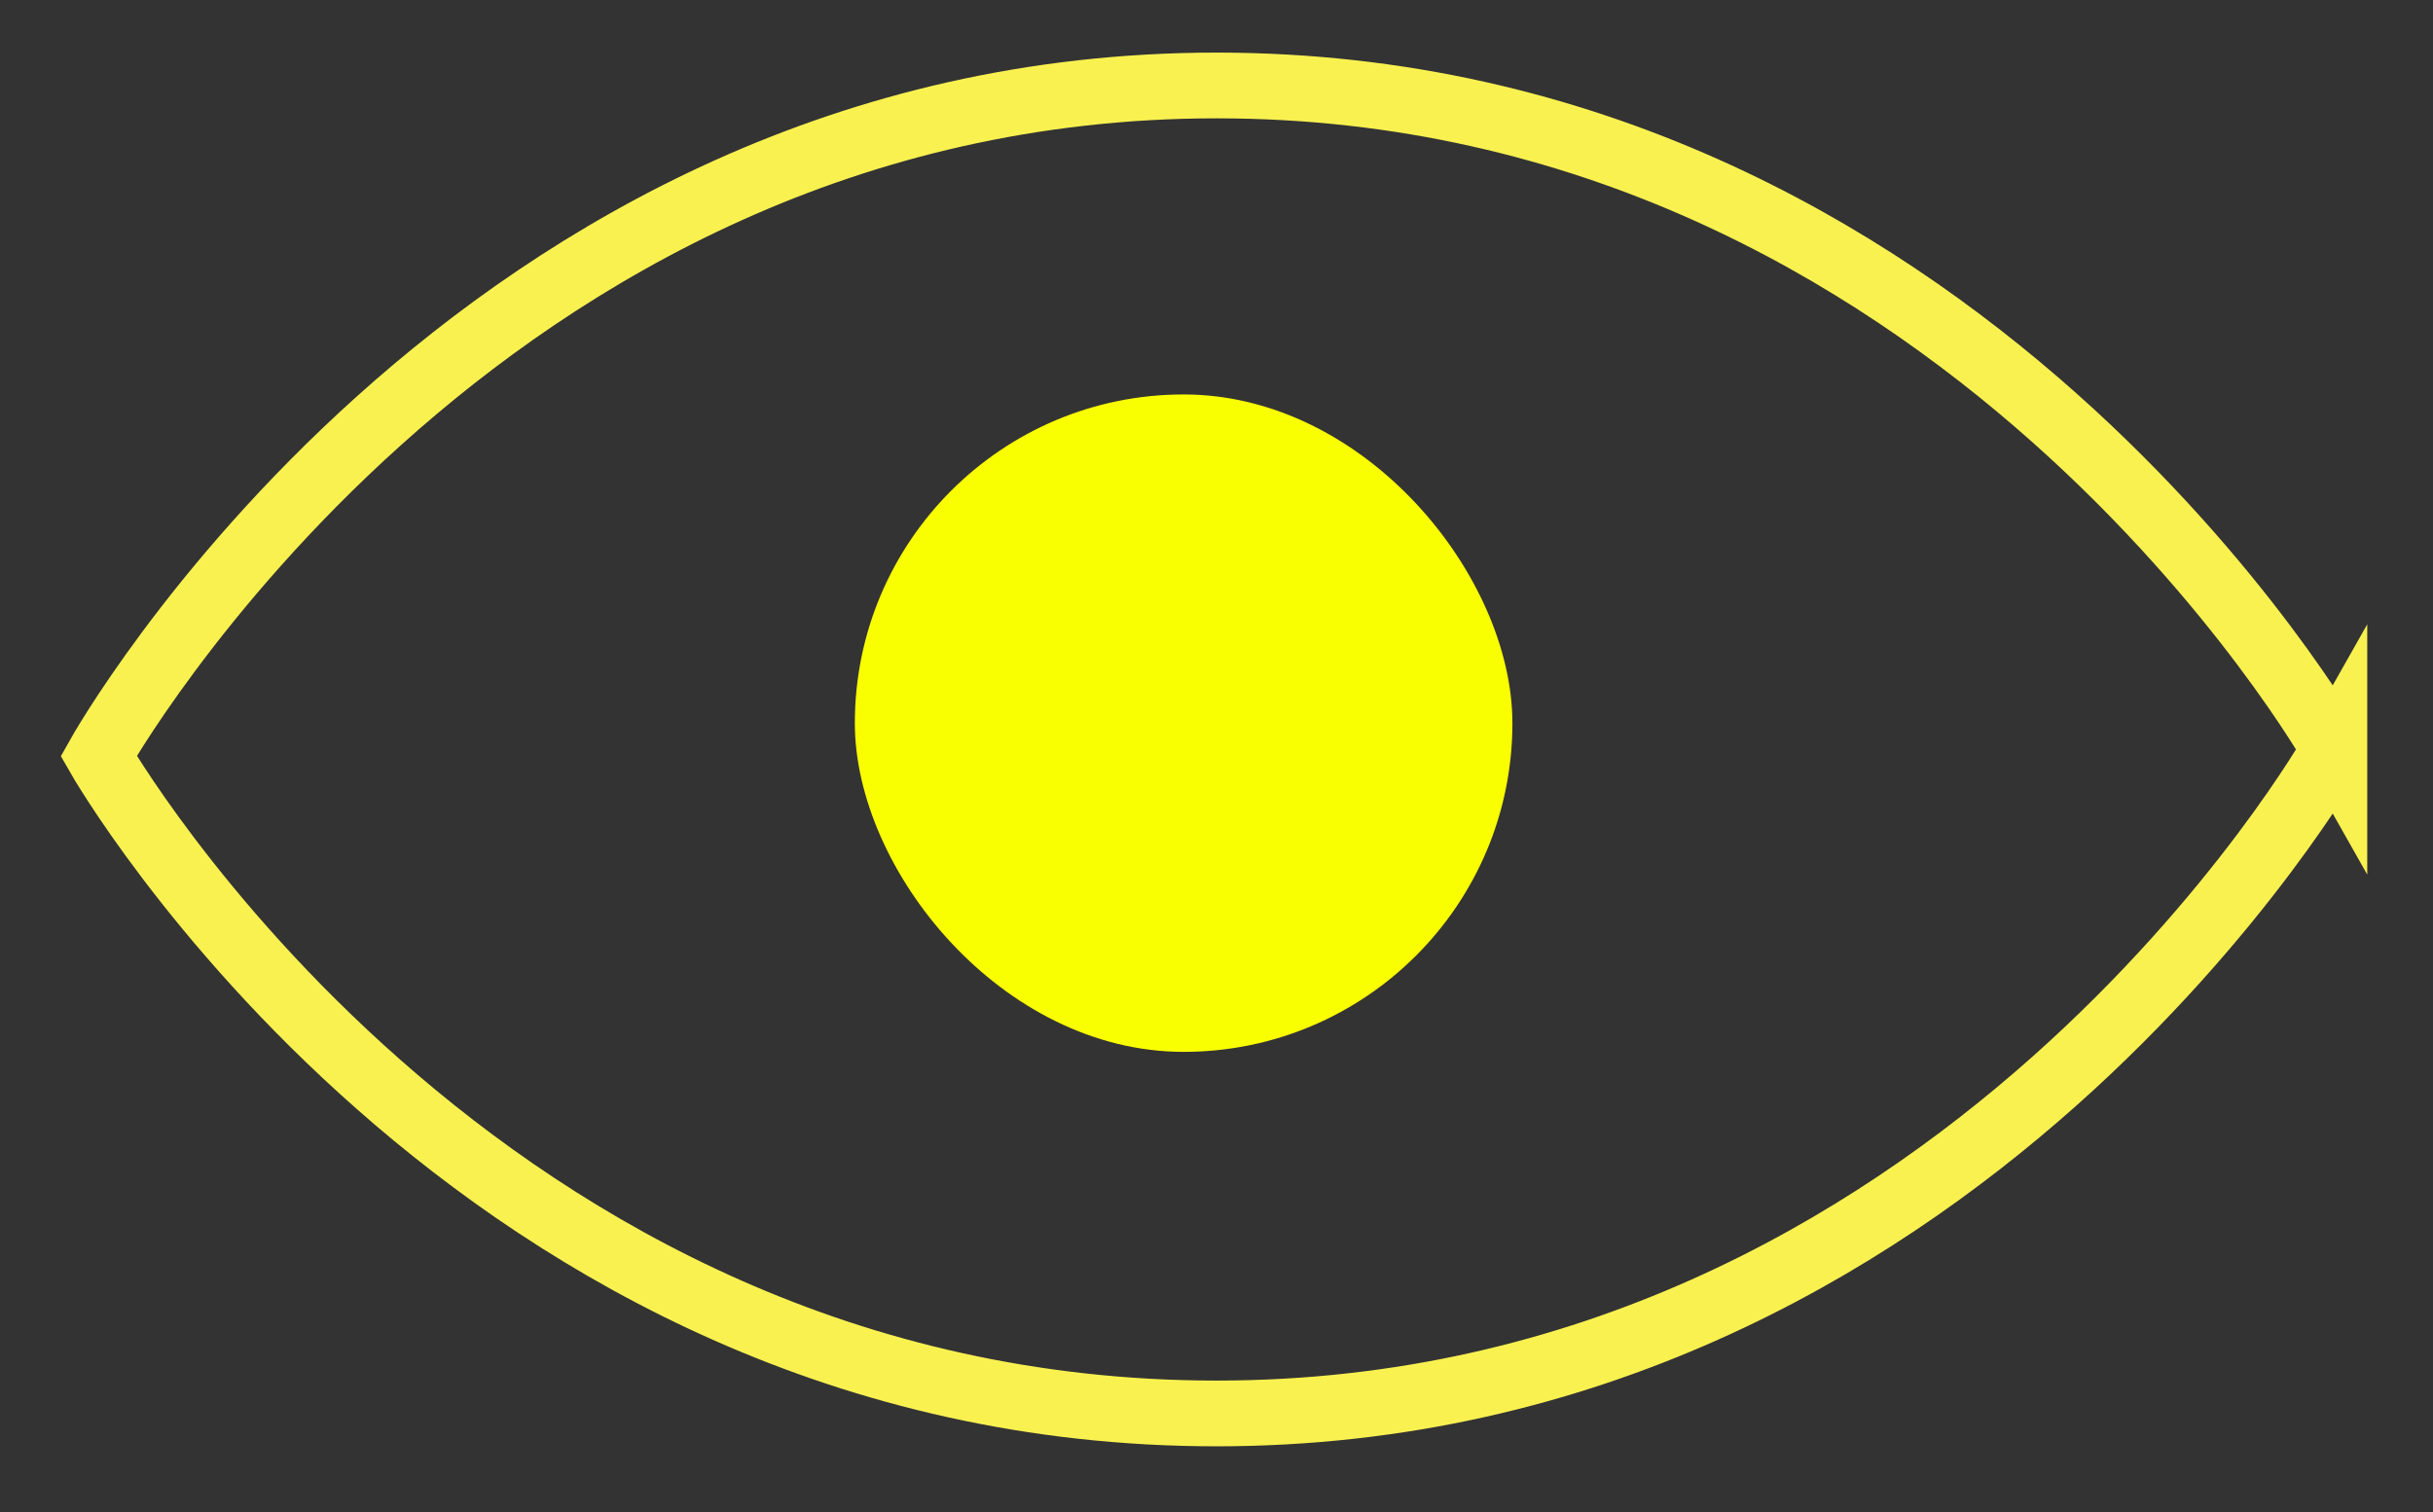
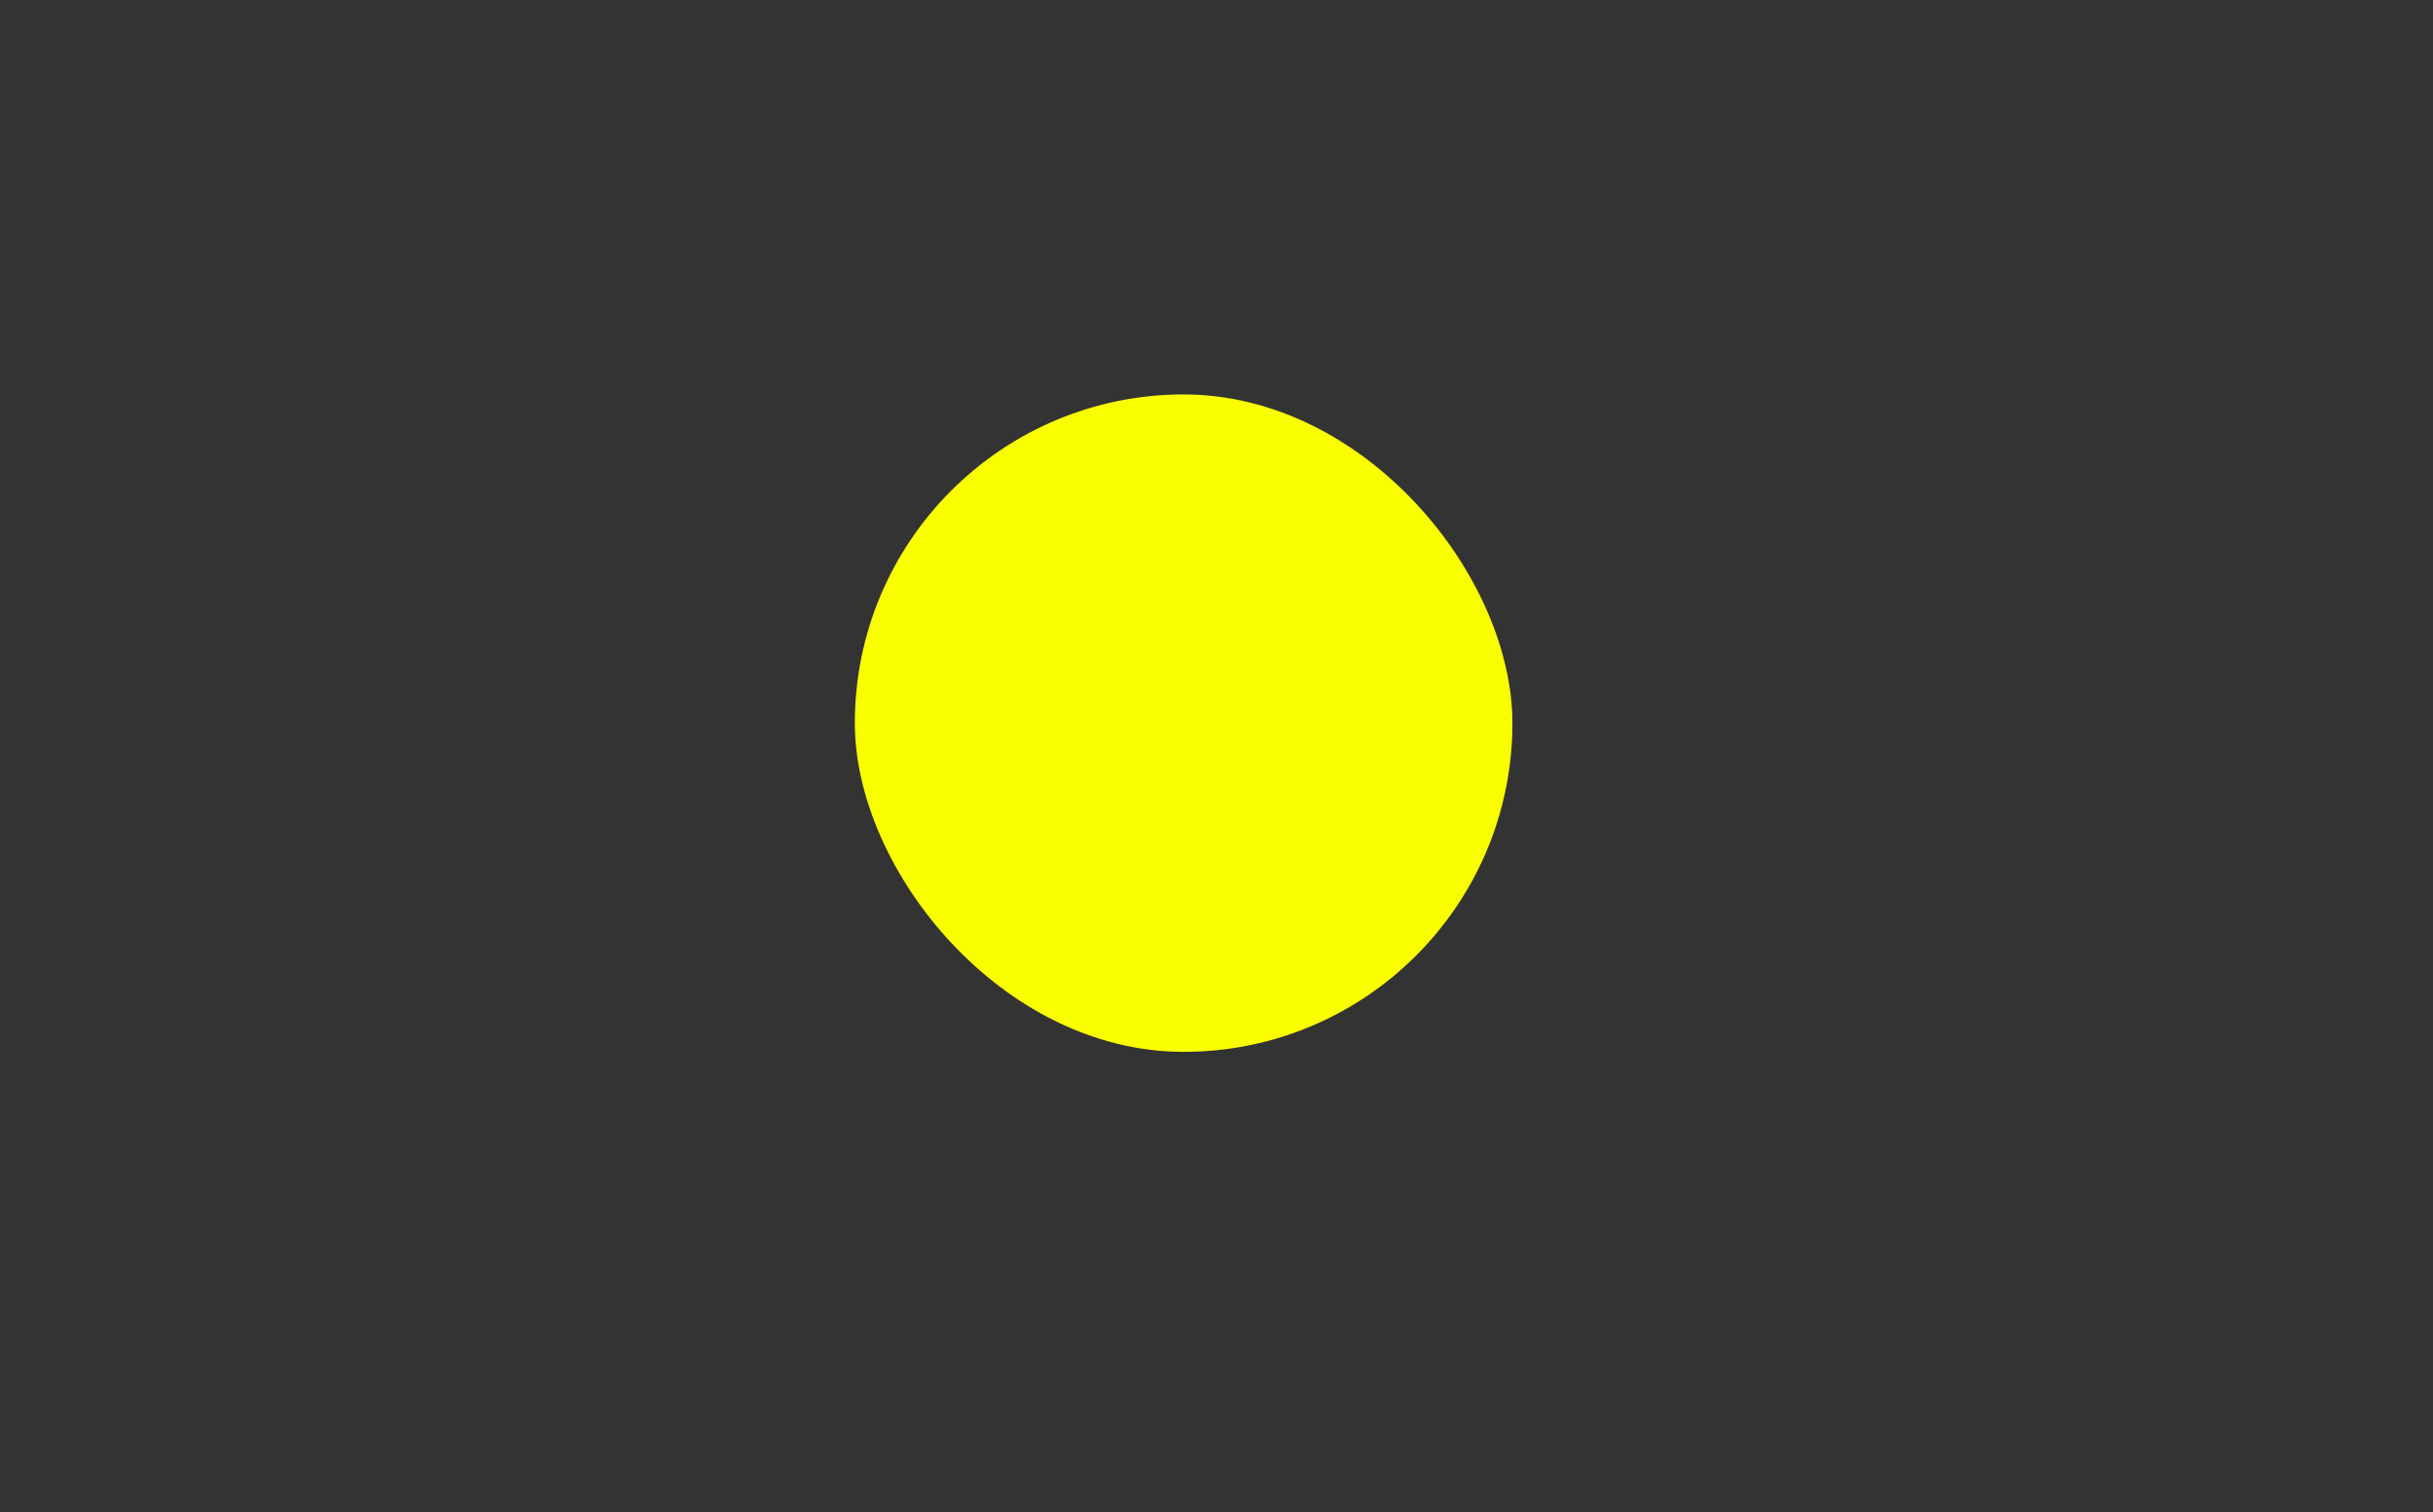
<svg xmlns="http://www.w3.org/2000/svg" width="37" height="23" fill="none">
  <rect width="100%" height="100%" fill="#333333" stroke="none" />
-   <path d="M35.5 11.4s-5.7 10.1-17 10.1-17-10-17-10 5.7-10.2 17-10.2 17 10.1 17 10.1Z" stroke="#f9f150" stroke-miterlimit="10" />
  <rect x="13" y="6" width="10" height="10" rx="5" fill="#FAFF00" />
</svg>